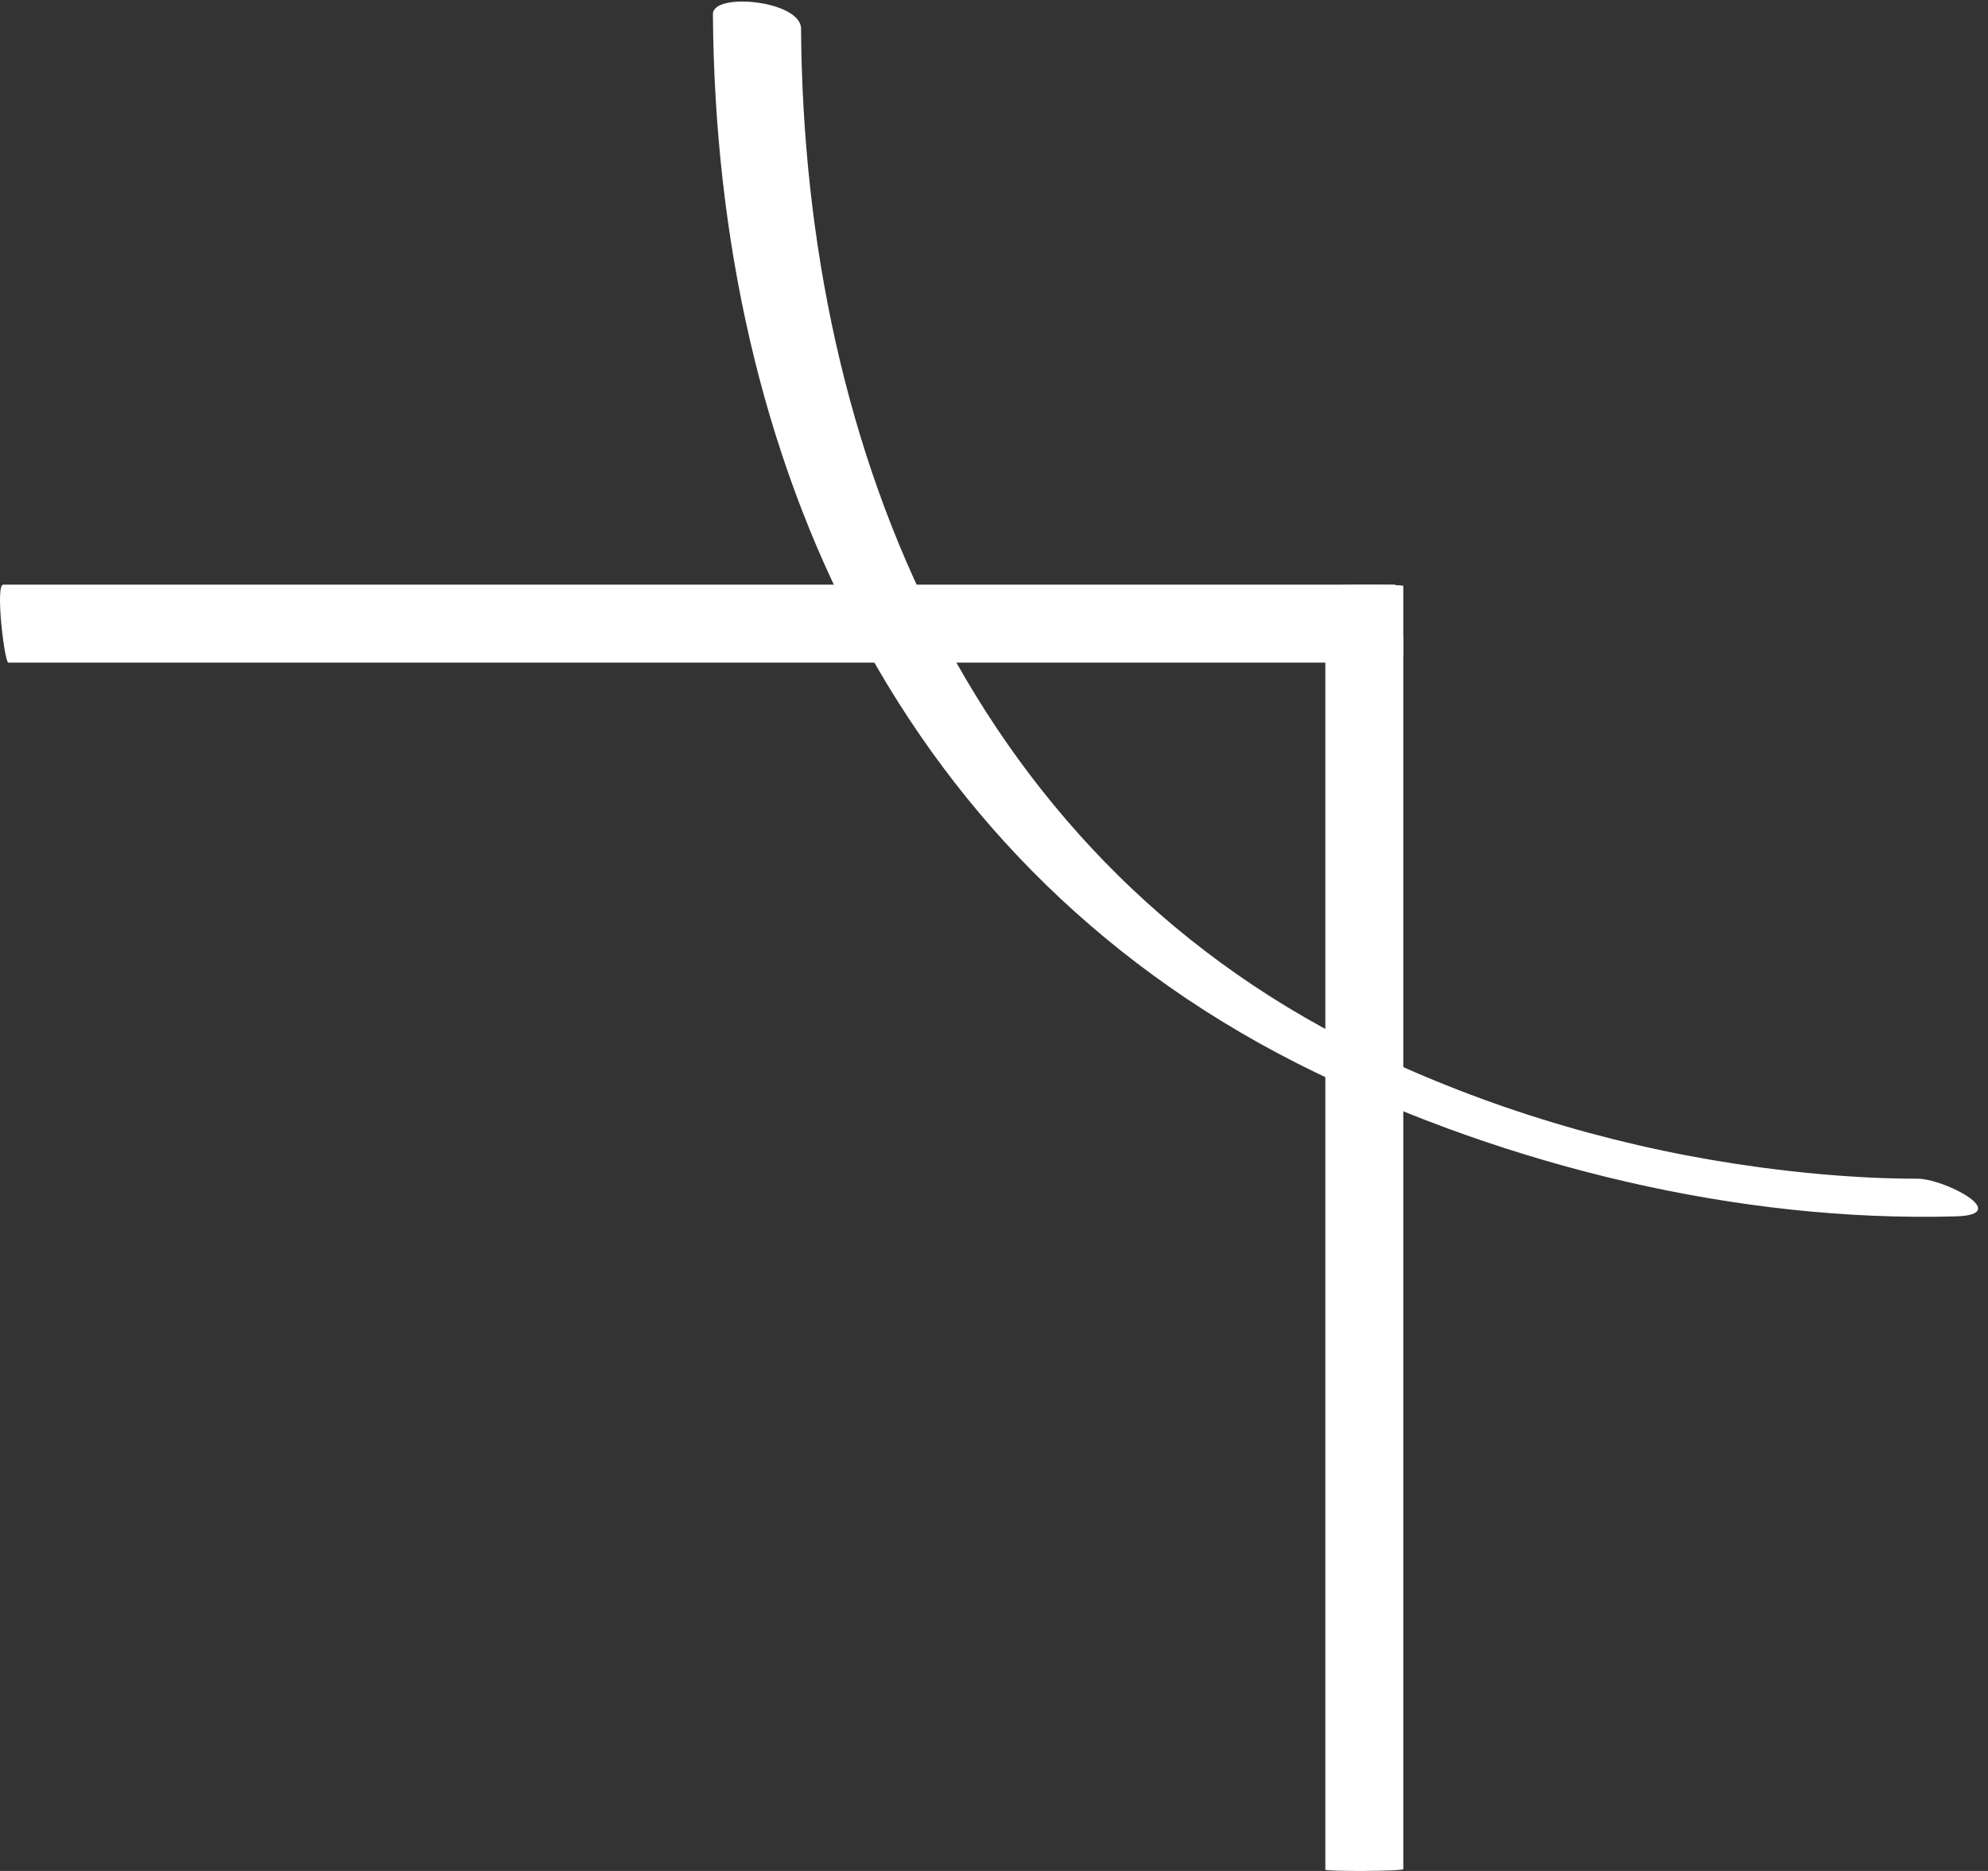
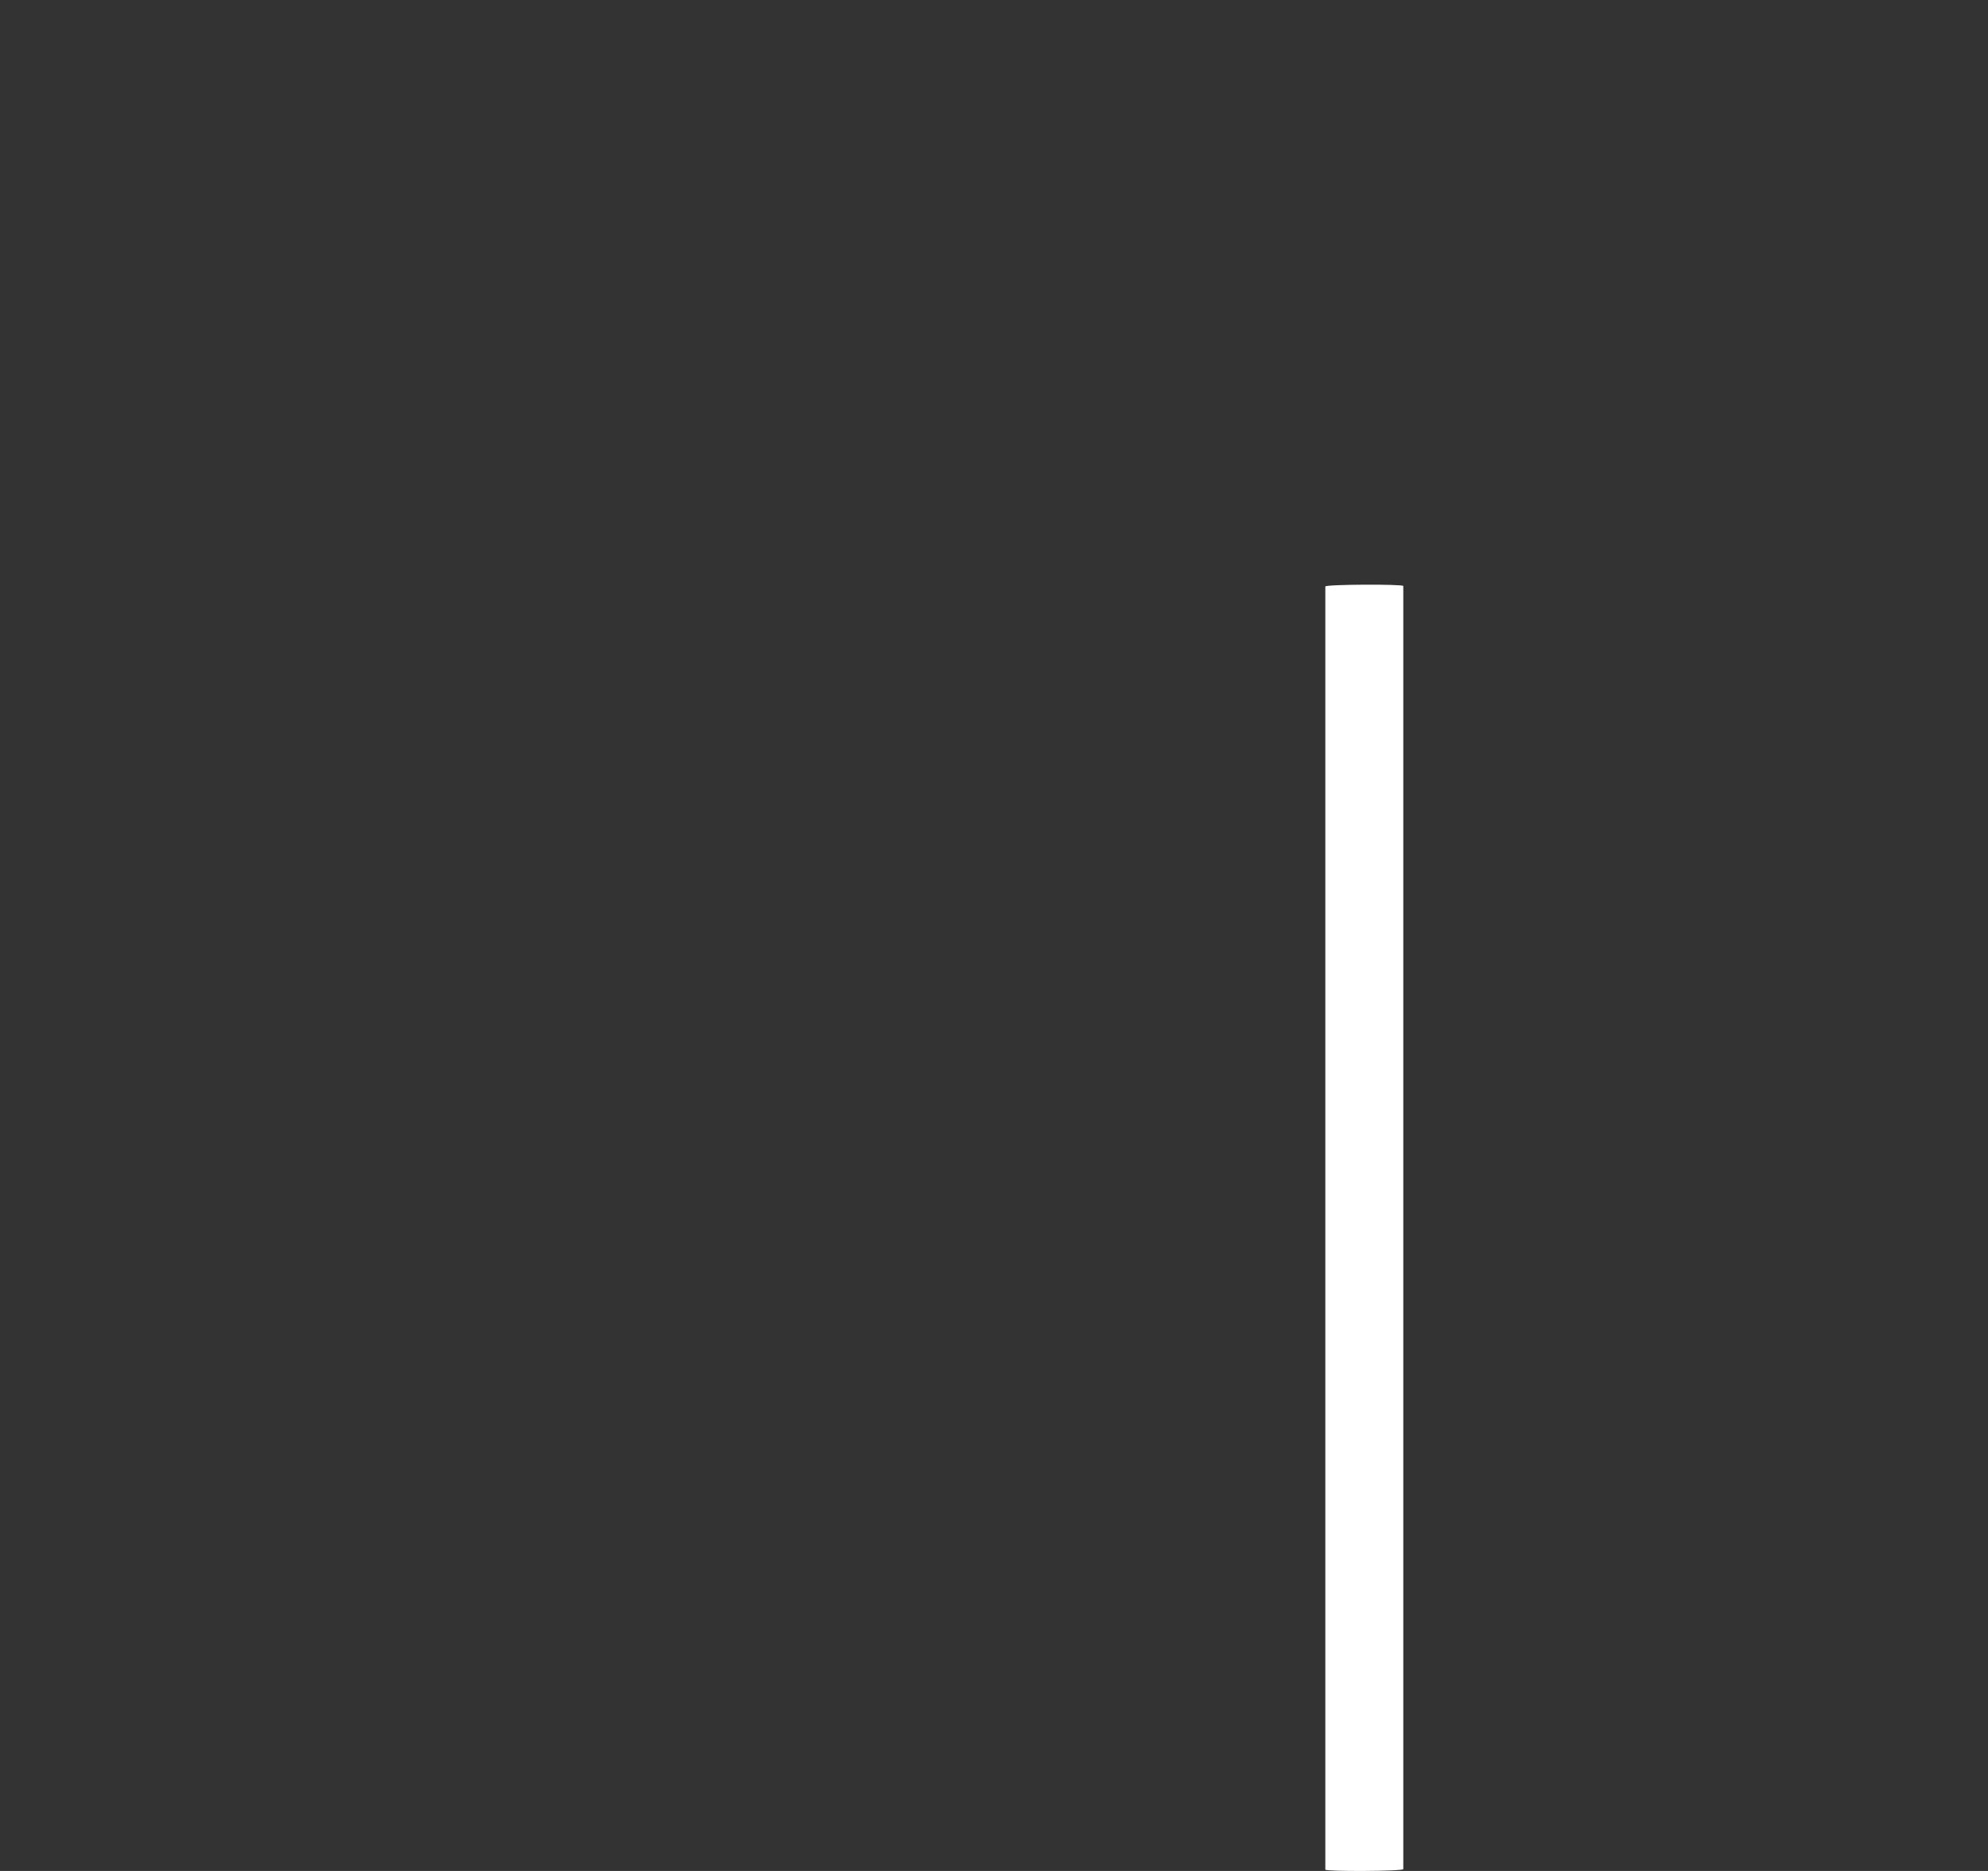
<svg xmlns="http://www.w3.org/2000/svg" width="51px" height="48px" viewBox="0 0 51 48" version="1.1">
  <rect x="0" y="0" width="51" height="48" fill="#333333" stroke="none" />
  <title>lignes-coin</title>
  <desc>Created with Sketch.</desc>
  <g id="Symbols" stroke="none" stroke-width="1" fill="none" fill-rule="evenodd">
    <g id="Left-Column" transform="translate(-280, -12)" fill="#FFFFFF" fill-rule="nonzero">
      <g id="lignes-coin" transform="translate(305.5, 36) rotate(180) translate(-305.5, -36) translate(280, 12)">
        <g id="Group" transform="translate(15, 31)">
-           <path d="M0.214,2 L35.918,2 C36.126,2 35.884,0 35.786,0 L30.589,0 L18.964,0 L6.863,0 L0.237,0 L0.082,0 C-0.126,0 0.116,2 0.214,2" id="Path" />
-         </g>
+           </g>
        <g id="Group" transform="translate(0, 16)">
-           <path d="M1.833,1.76 C1.849,1.759 2.292,1.761 2.736,1.777 C3.762,1.816 4.785,1.91 5.803,2.045 C9.218,2.5 12.542,3.46 15.659,4.923 C26.008,9.779 30.375,20.339 30.45,31.267 C30.454,31.984 32.715,32.208 32.711,31.637 C32.632,20.164 27.924,9.647 17.247,4.484 C12.262,2.075 6.393,0.637 0.82,0.794 C-0.658,0.836 1.149,1.779 1.833,1.76" id="Path" />
-         </g>
+           </g>
        <g id="Group" transform="translate(15, 0)">
          <path d="M0,0.047 L0,32.966 C0,33.017 2,33.009 2,32.953 L2,30.909 L2,25.697 L2,18.698 L2,11.292 L2,4.858 L2,0.779 L2,0.034 C2,-0.017 0,-0.009 0,0.047" id="Path" />
        </g>
      </g>
    </g>
  </g>
</svg>